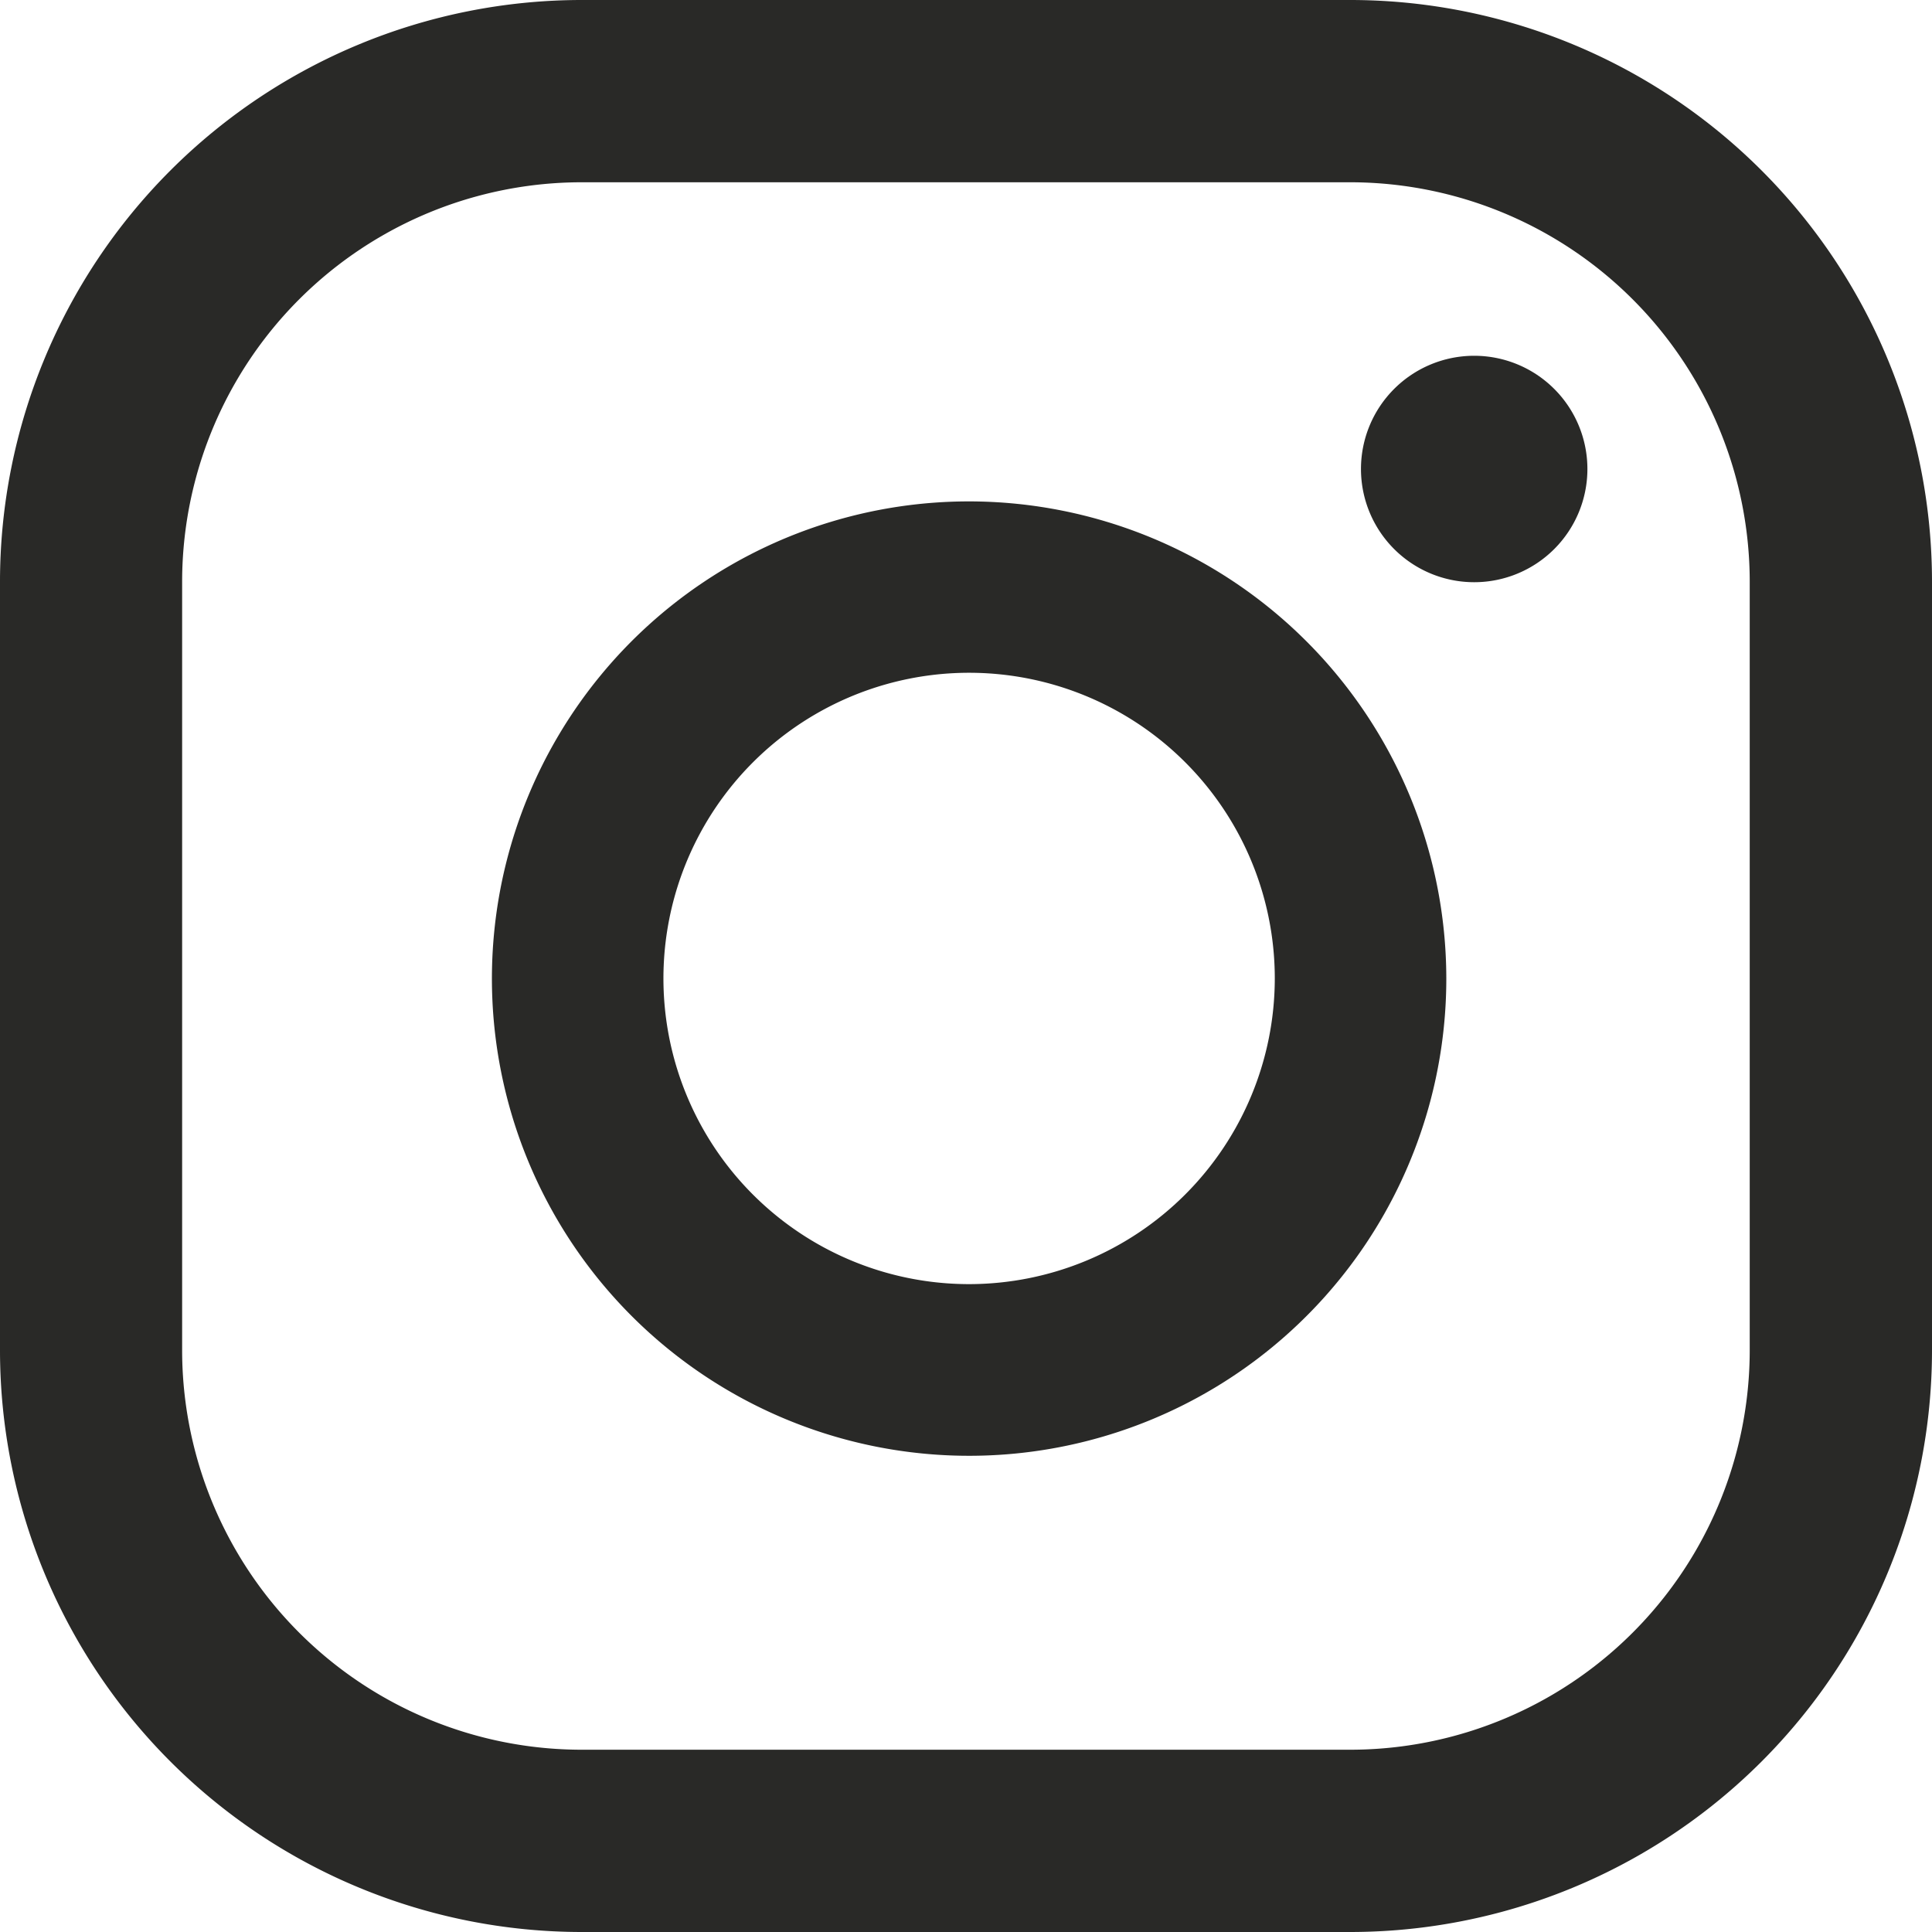
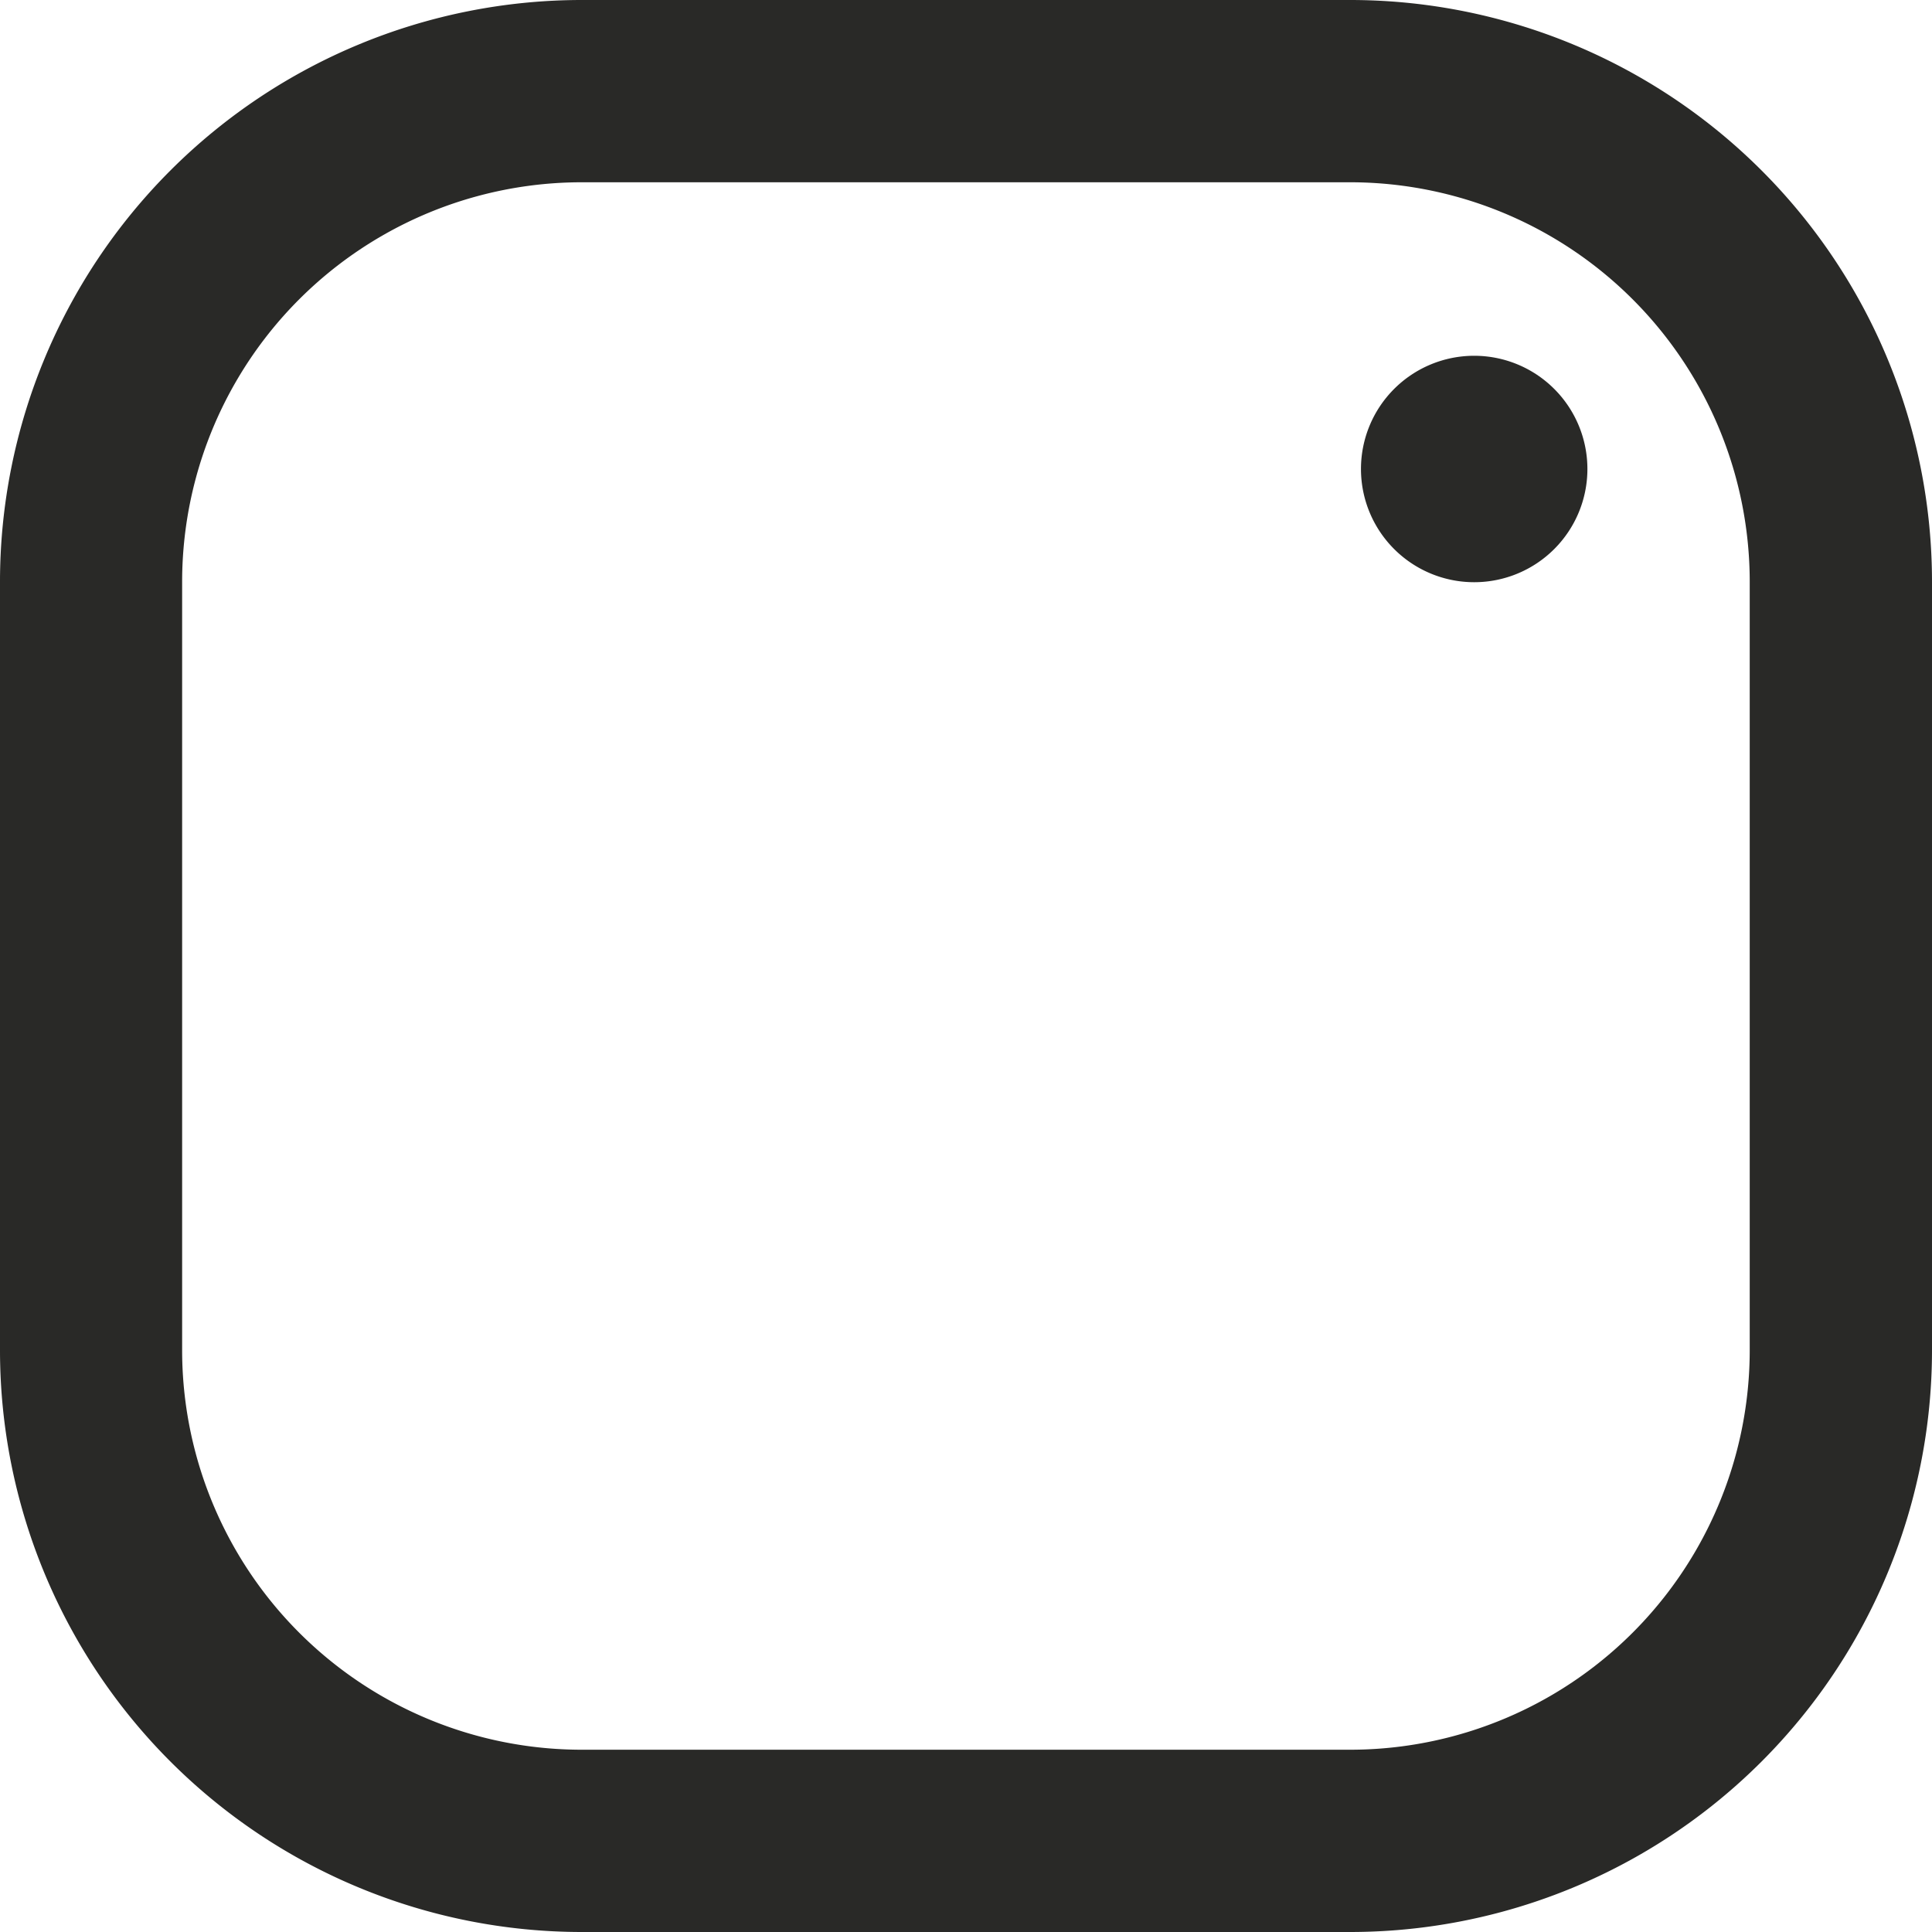
<svg xmlns="http://www.w3.org/2000/svg" width="13.652" height="13.652" viewBox="0 0 13.652 13.652">
  <g id="Group_349" data-name="Group 349" transform="translate(-1022.916 -417.067)">
    <path id="Path_175" data-name="Path 175" d="M1032.455,417.067h-5.427a4.112,4.112,0,0,0-4.112,4.112v5.428a4.112,4.112,0,0,0,4.112,4.112h5.427a4.112,4.112,0,0,0,4.113-4.112v-5.428A4.112,4.112,0,0,0,1032.455,417.067Zm2.825,9.54a2.824,2.824,0,0,1-2.825,2.824h-5.427a2.824,2.824,0,0,1-2.825-2.824v-5.428a2.824,2.824,0,0,1,2.825-2.824h5.427a2.824,2.824,0,0,1,2.825,2.824Z" fill="#292927" />
    <path id="Path_176" data-name="Path 176" d="M1033.333,419.581a.8.8,0,1,0,.8.8A.8.8,0,0,0,1033.333,419.581Z" fill="#292927" />
-     <path id="Path_177" data-name="Path 177" d="M1029.765,420.61a3.372,3.372,0,1,0,3.371,3.371A3.375,3.375,0,0,0,1029.765,420.61Zm0,5.531a2.16,2.16,0,1,1,2.159-2.16A2.162,2.162,0,0,1,1029.765,426.141Z" fill="#292927" />
  </g>
</svg>